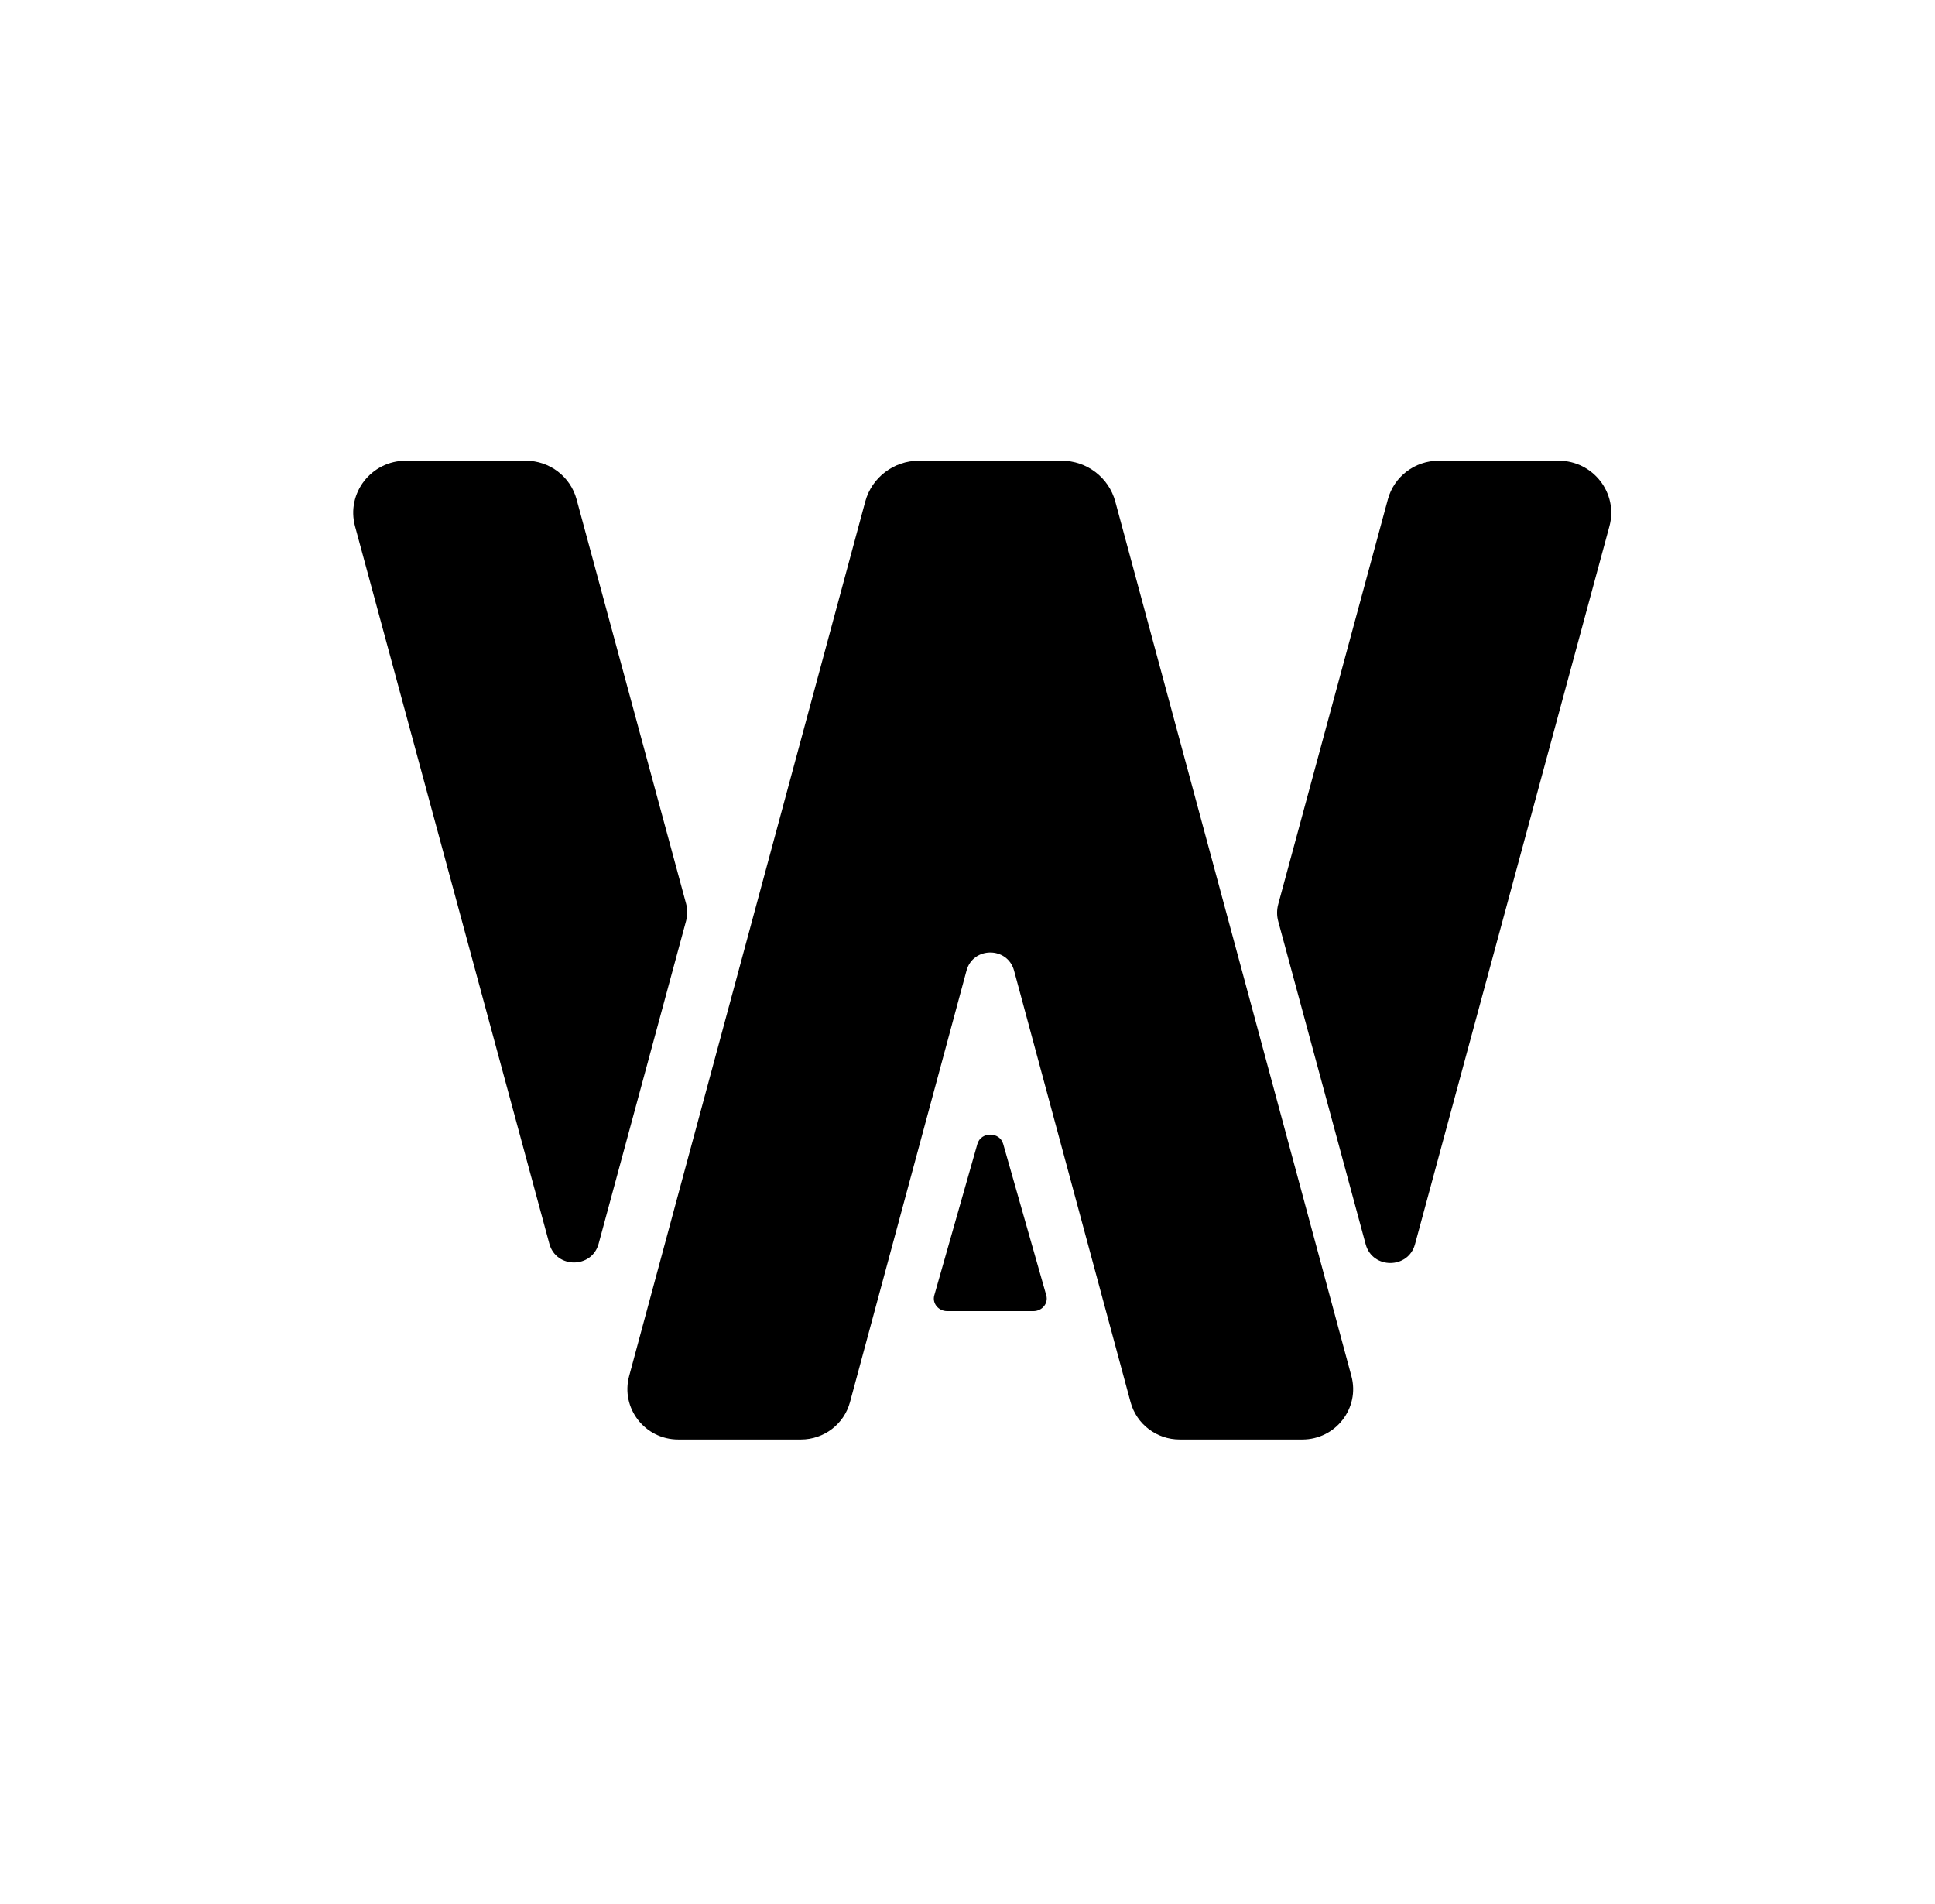
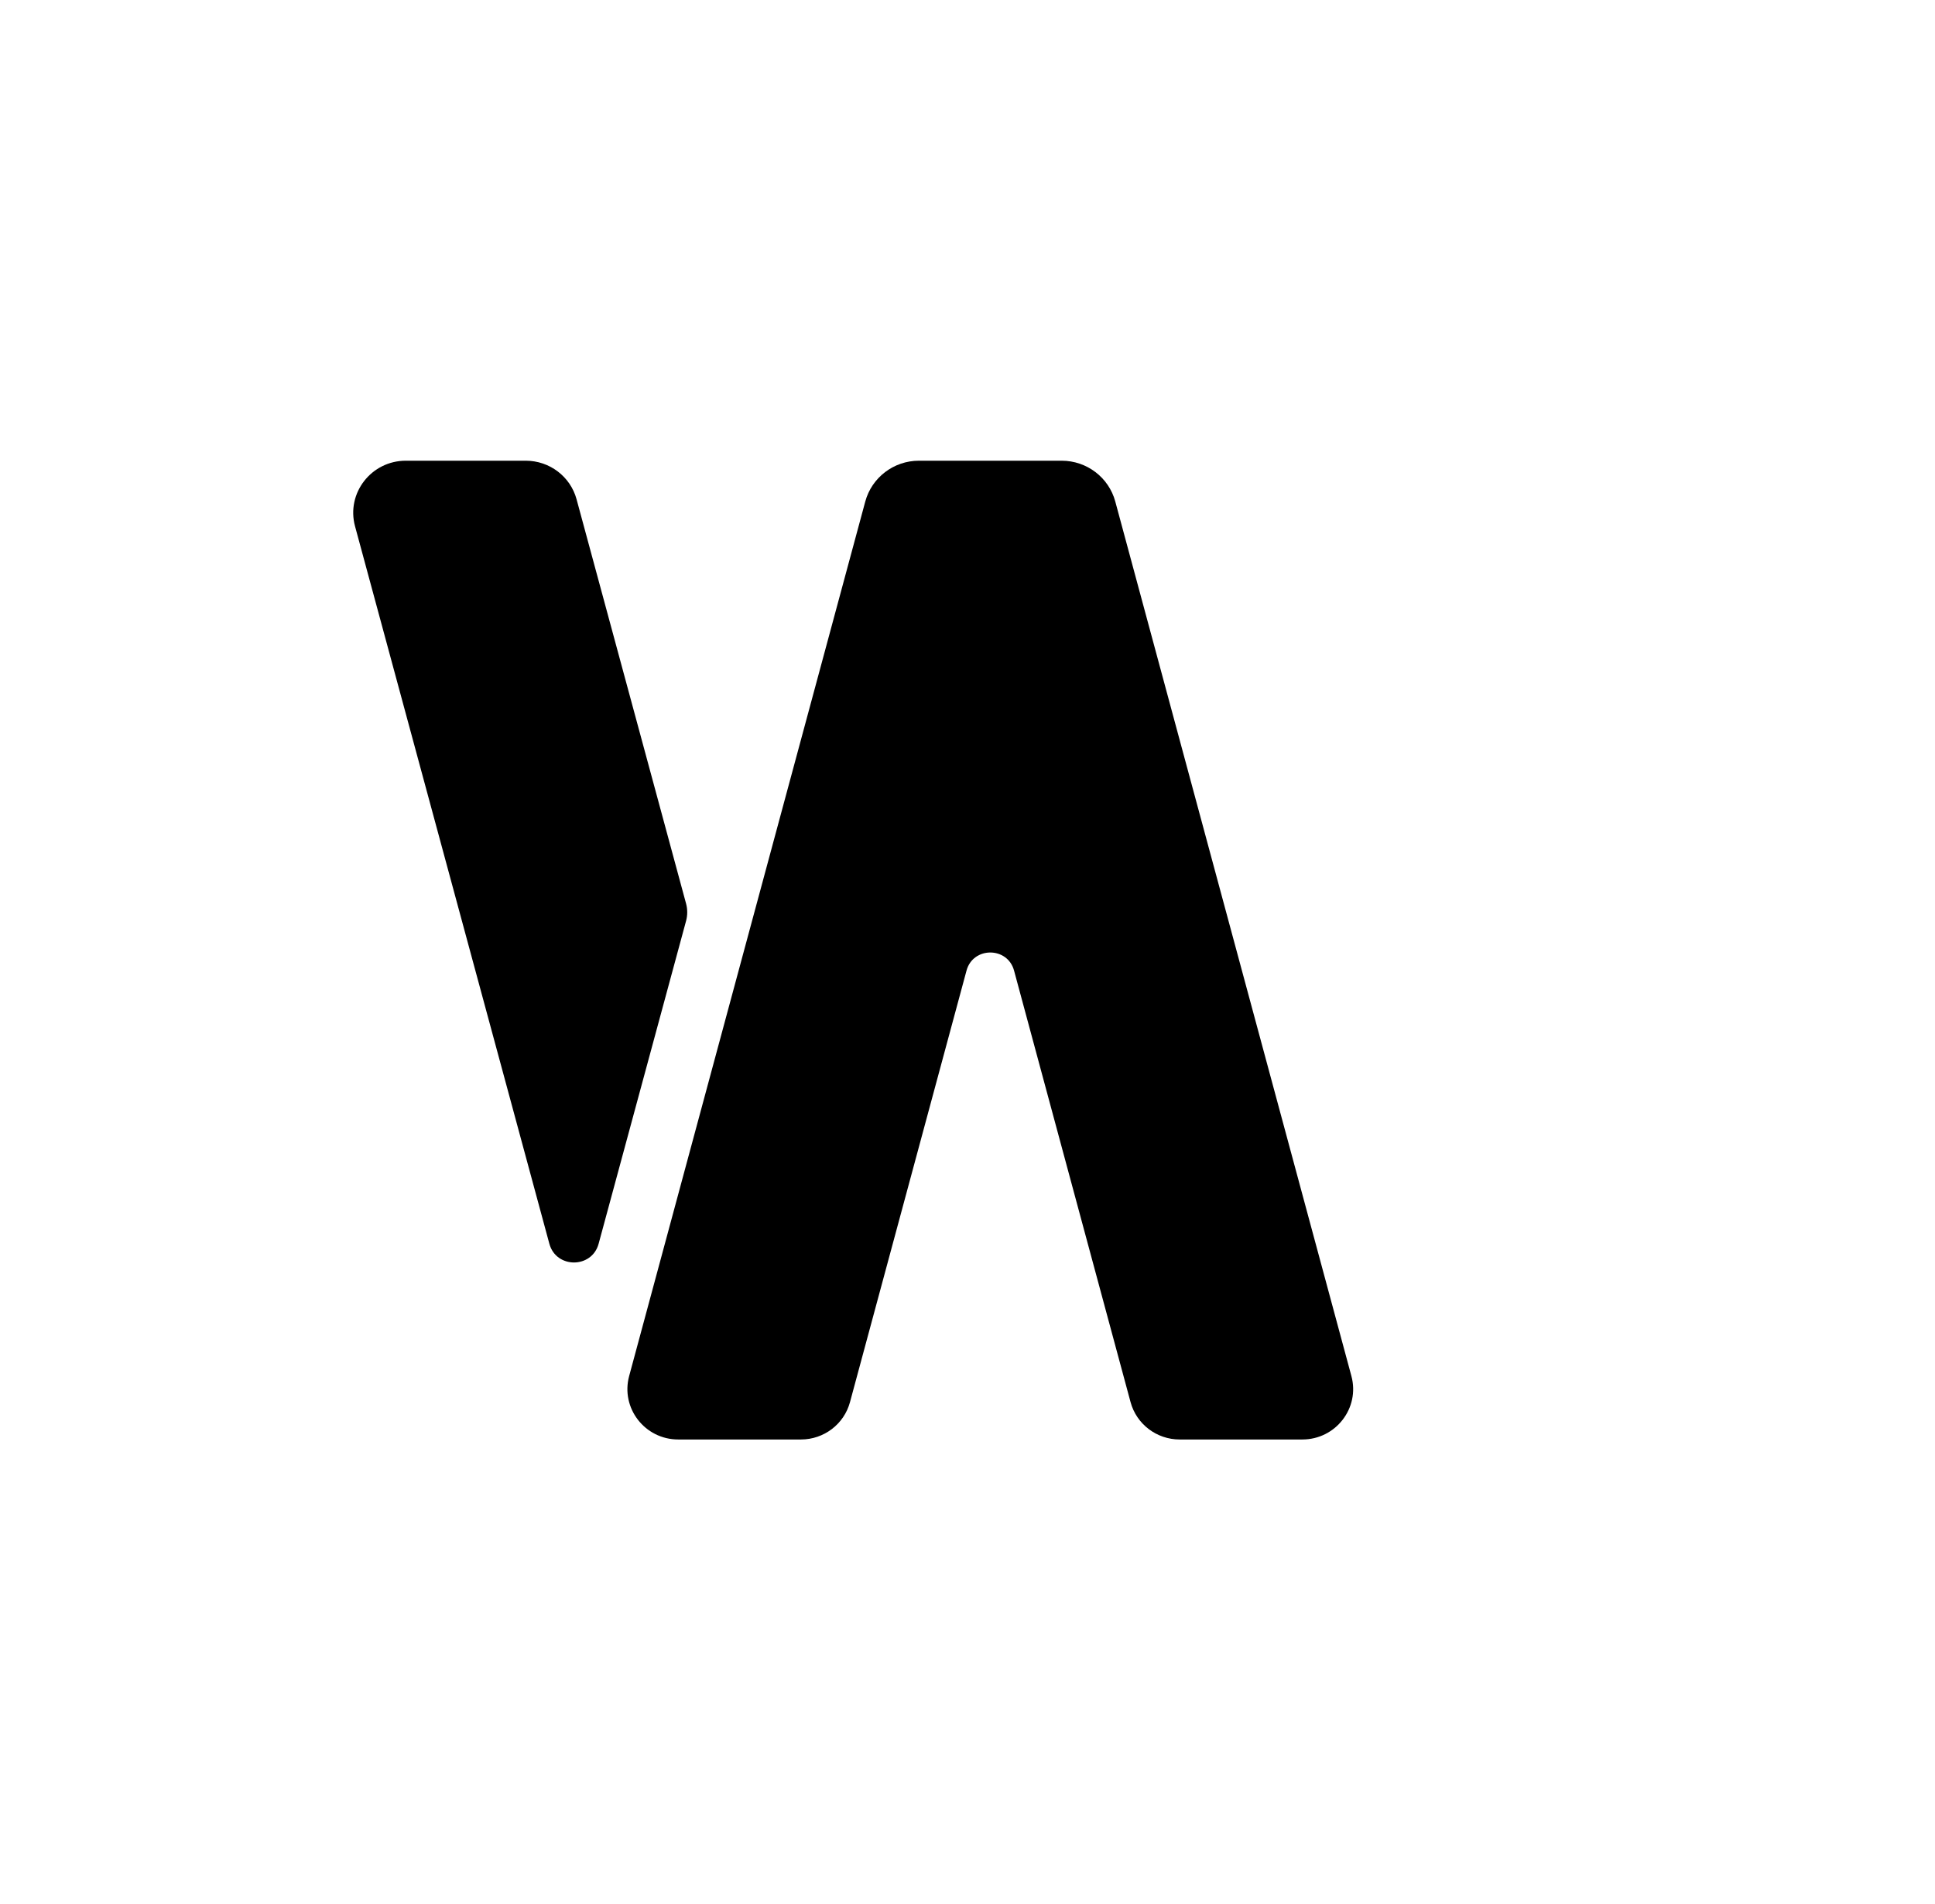
<svg xmlns="http://www.w3.org/2000/svg" width="63" height="62" viewBox="0 0 63 62" fill="none">
-   <path d="M44.464 40.513C44.684 41.325 45.849 41.325 46.069 40.513L52.4 17.134C52.691 16.057 51.871 15 50.745 15H46.842C46.066 15 45.388 15.515 45.187 16.256L41.617 29.44C41.567 29.623 41.567 29.816 41.617 29.998L44.464 40.513Z" fill="black" />
  <path d="M22.338 29.423C22.387 29.606 22.387 29.798 22.338 29.981L19.49 40.495C19.27 41.308 18.106 41.308 17.886 40.495L11.559 17.134C11.268 16.057 12.088 15 13.214 15H17.117C17.893 15 18.571 15.515 18.772 16.256L22.338 29.423Z" fill="black" />
  <path d="M27.674 45.652C27.481 46.369 26.825 46.868 26.077 46.868H22.082C20.994 46.868 20.203 45.844 20.484 44.802L28.171 16.331C28.383 15.546 29.1 15 29.919 15H34.565C35.384 15 36.101 15.546 36.312 16.331L43.999 44.802C44.281 45.844 43.489 46.868 42.402 46.868H38.407C37.658 46.868 37.003 46.369 36.809 45.652L33.016 31.602C32.804 30.816 31.68 30.816 31.468 31.602L27.674 45.652Z" fill="black" />
-   <path d="M30.839 42.689C30.553 42.689 30.345 42.434 30.419 42.174L31.822 37.245C31.937 36.841 32.547 36.841 32.662 37.245L34.065 42.174C34.139 42.434 33.931 42.689 33.645 42.689H30.839Z" fill="black" />
</svg>